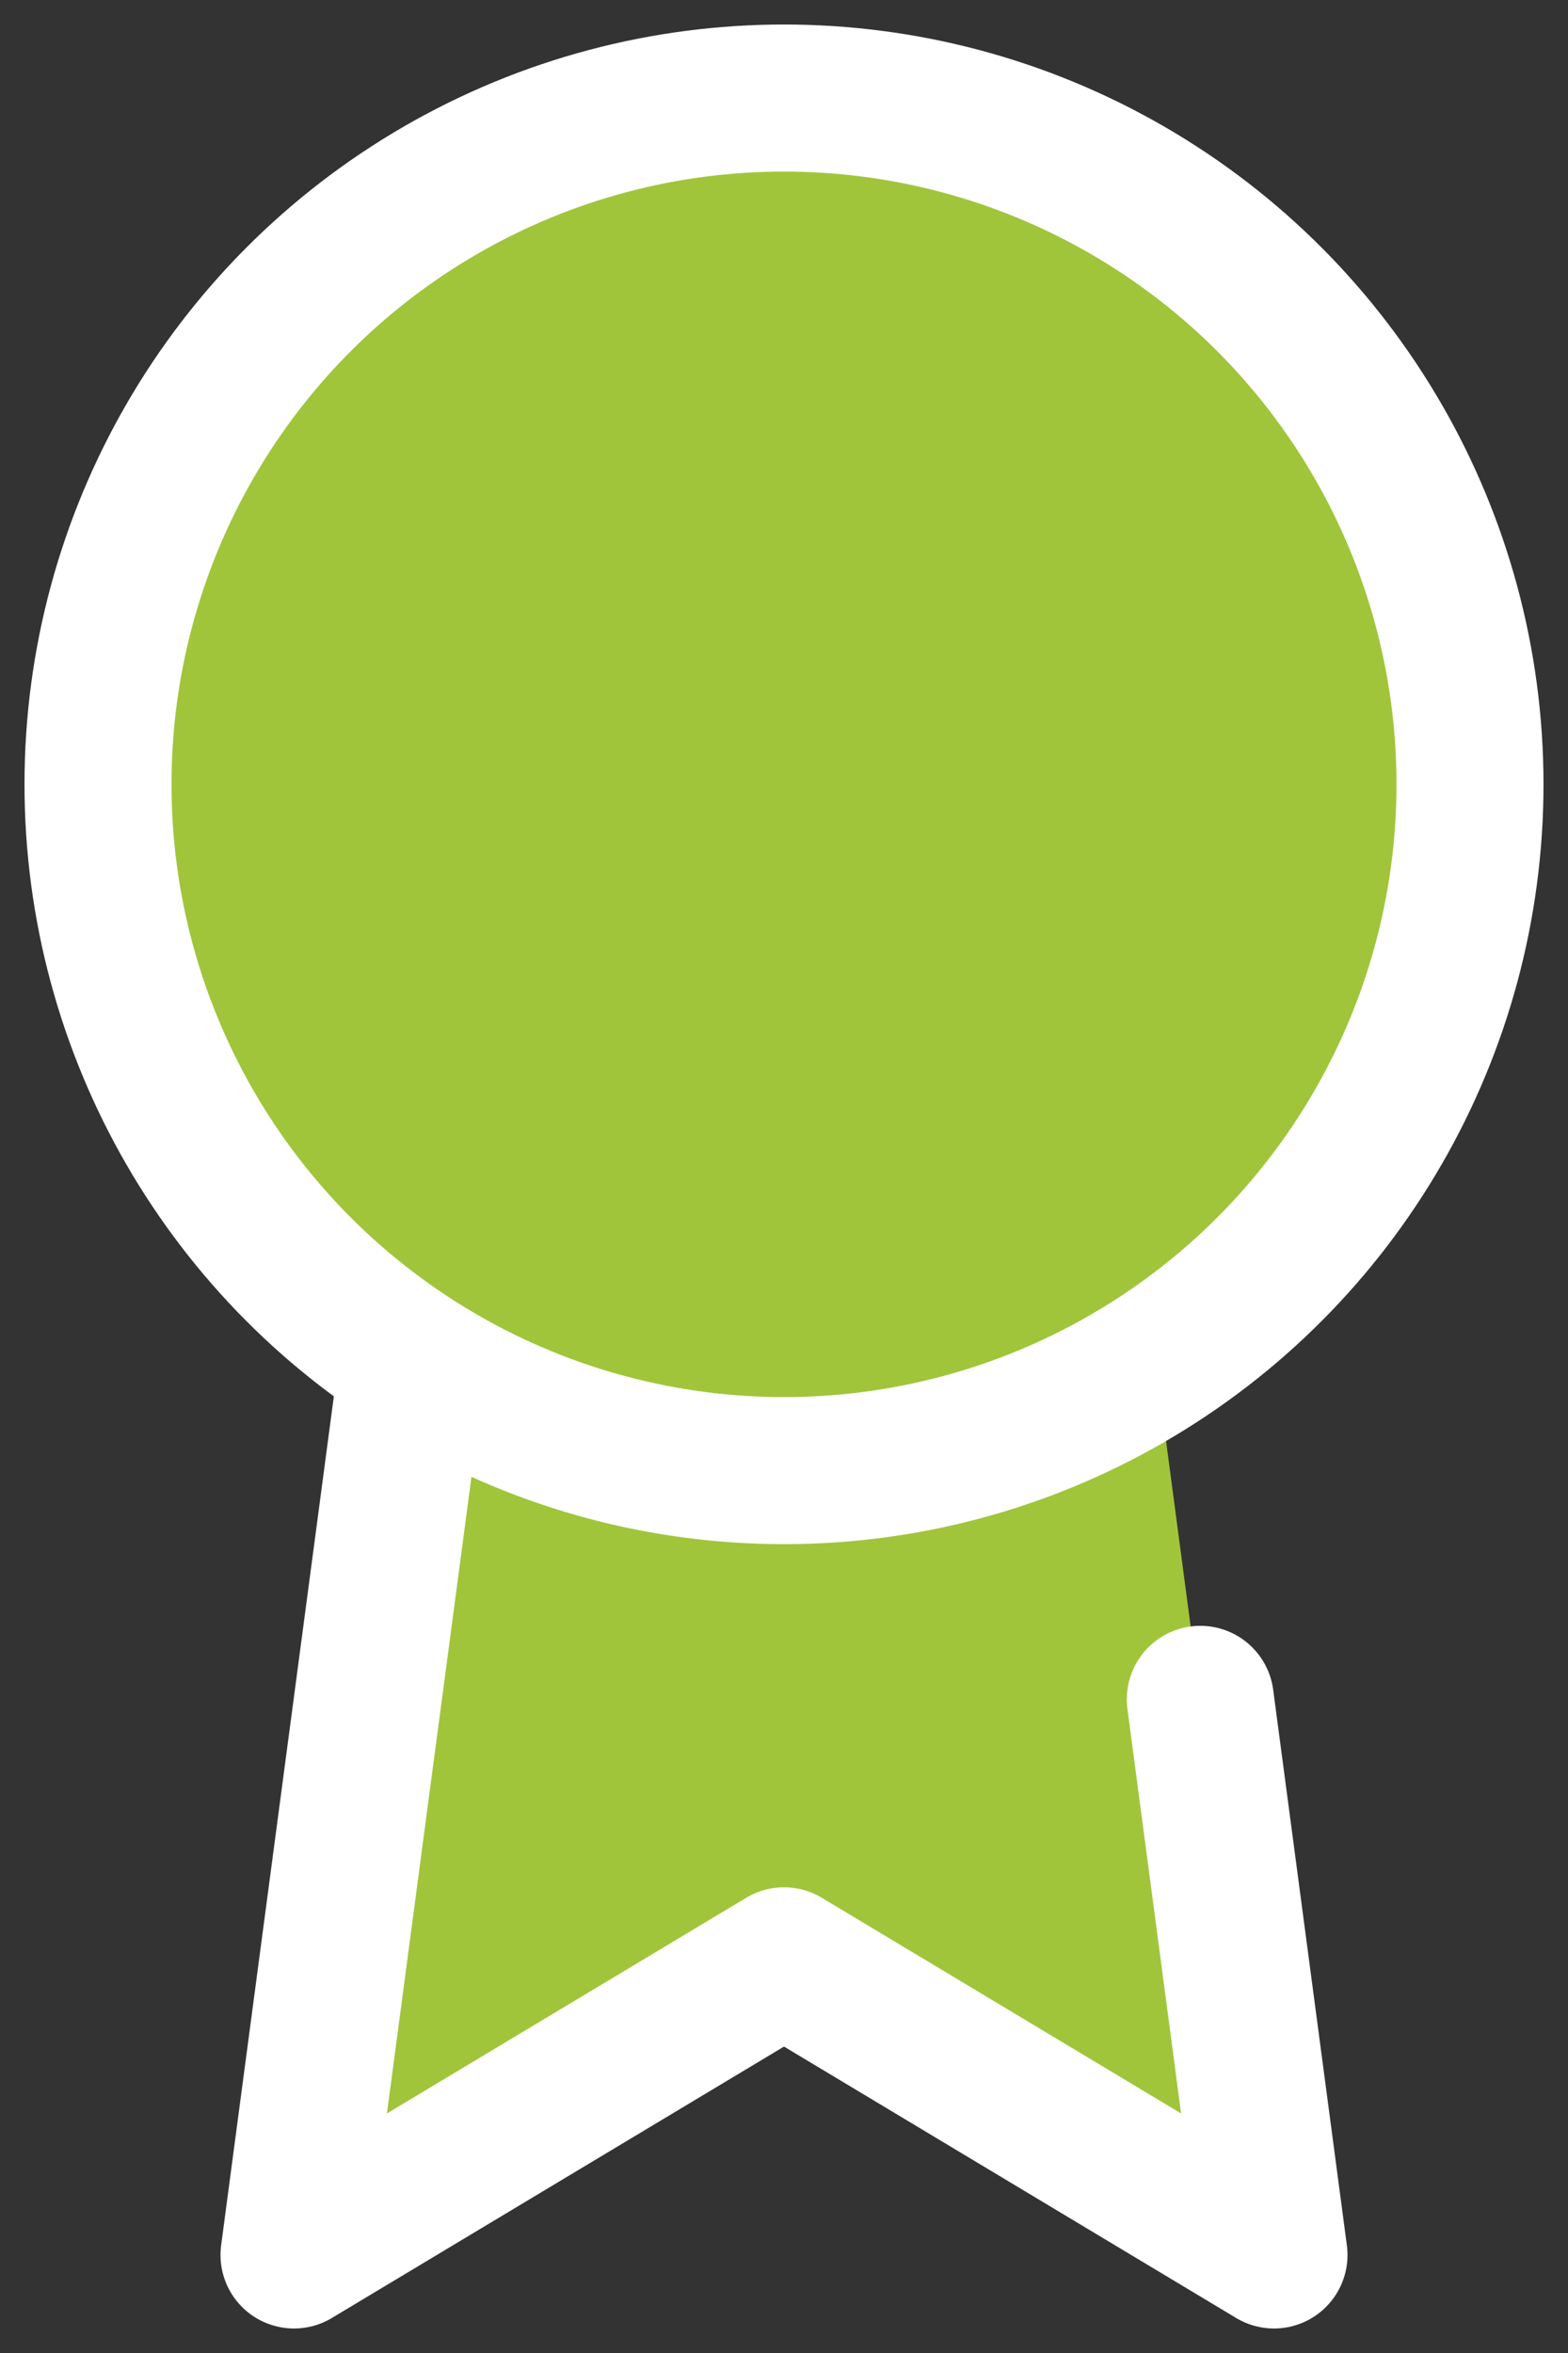
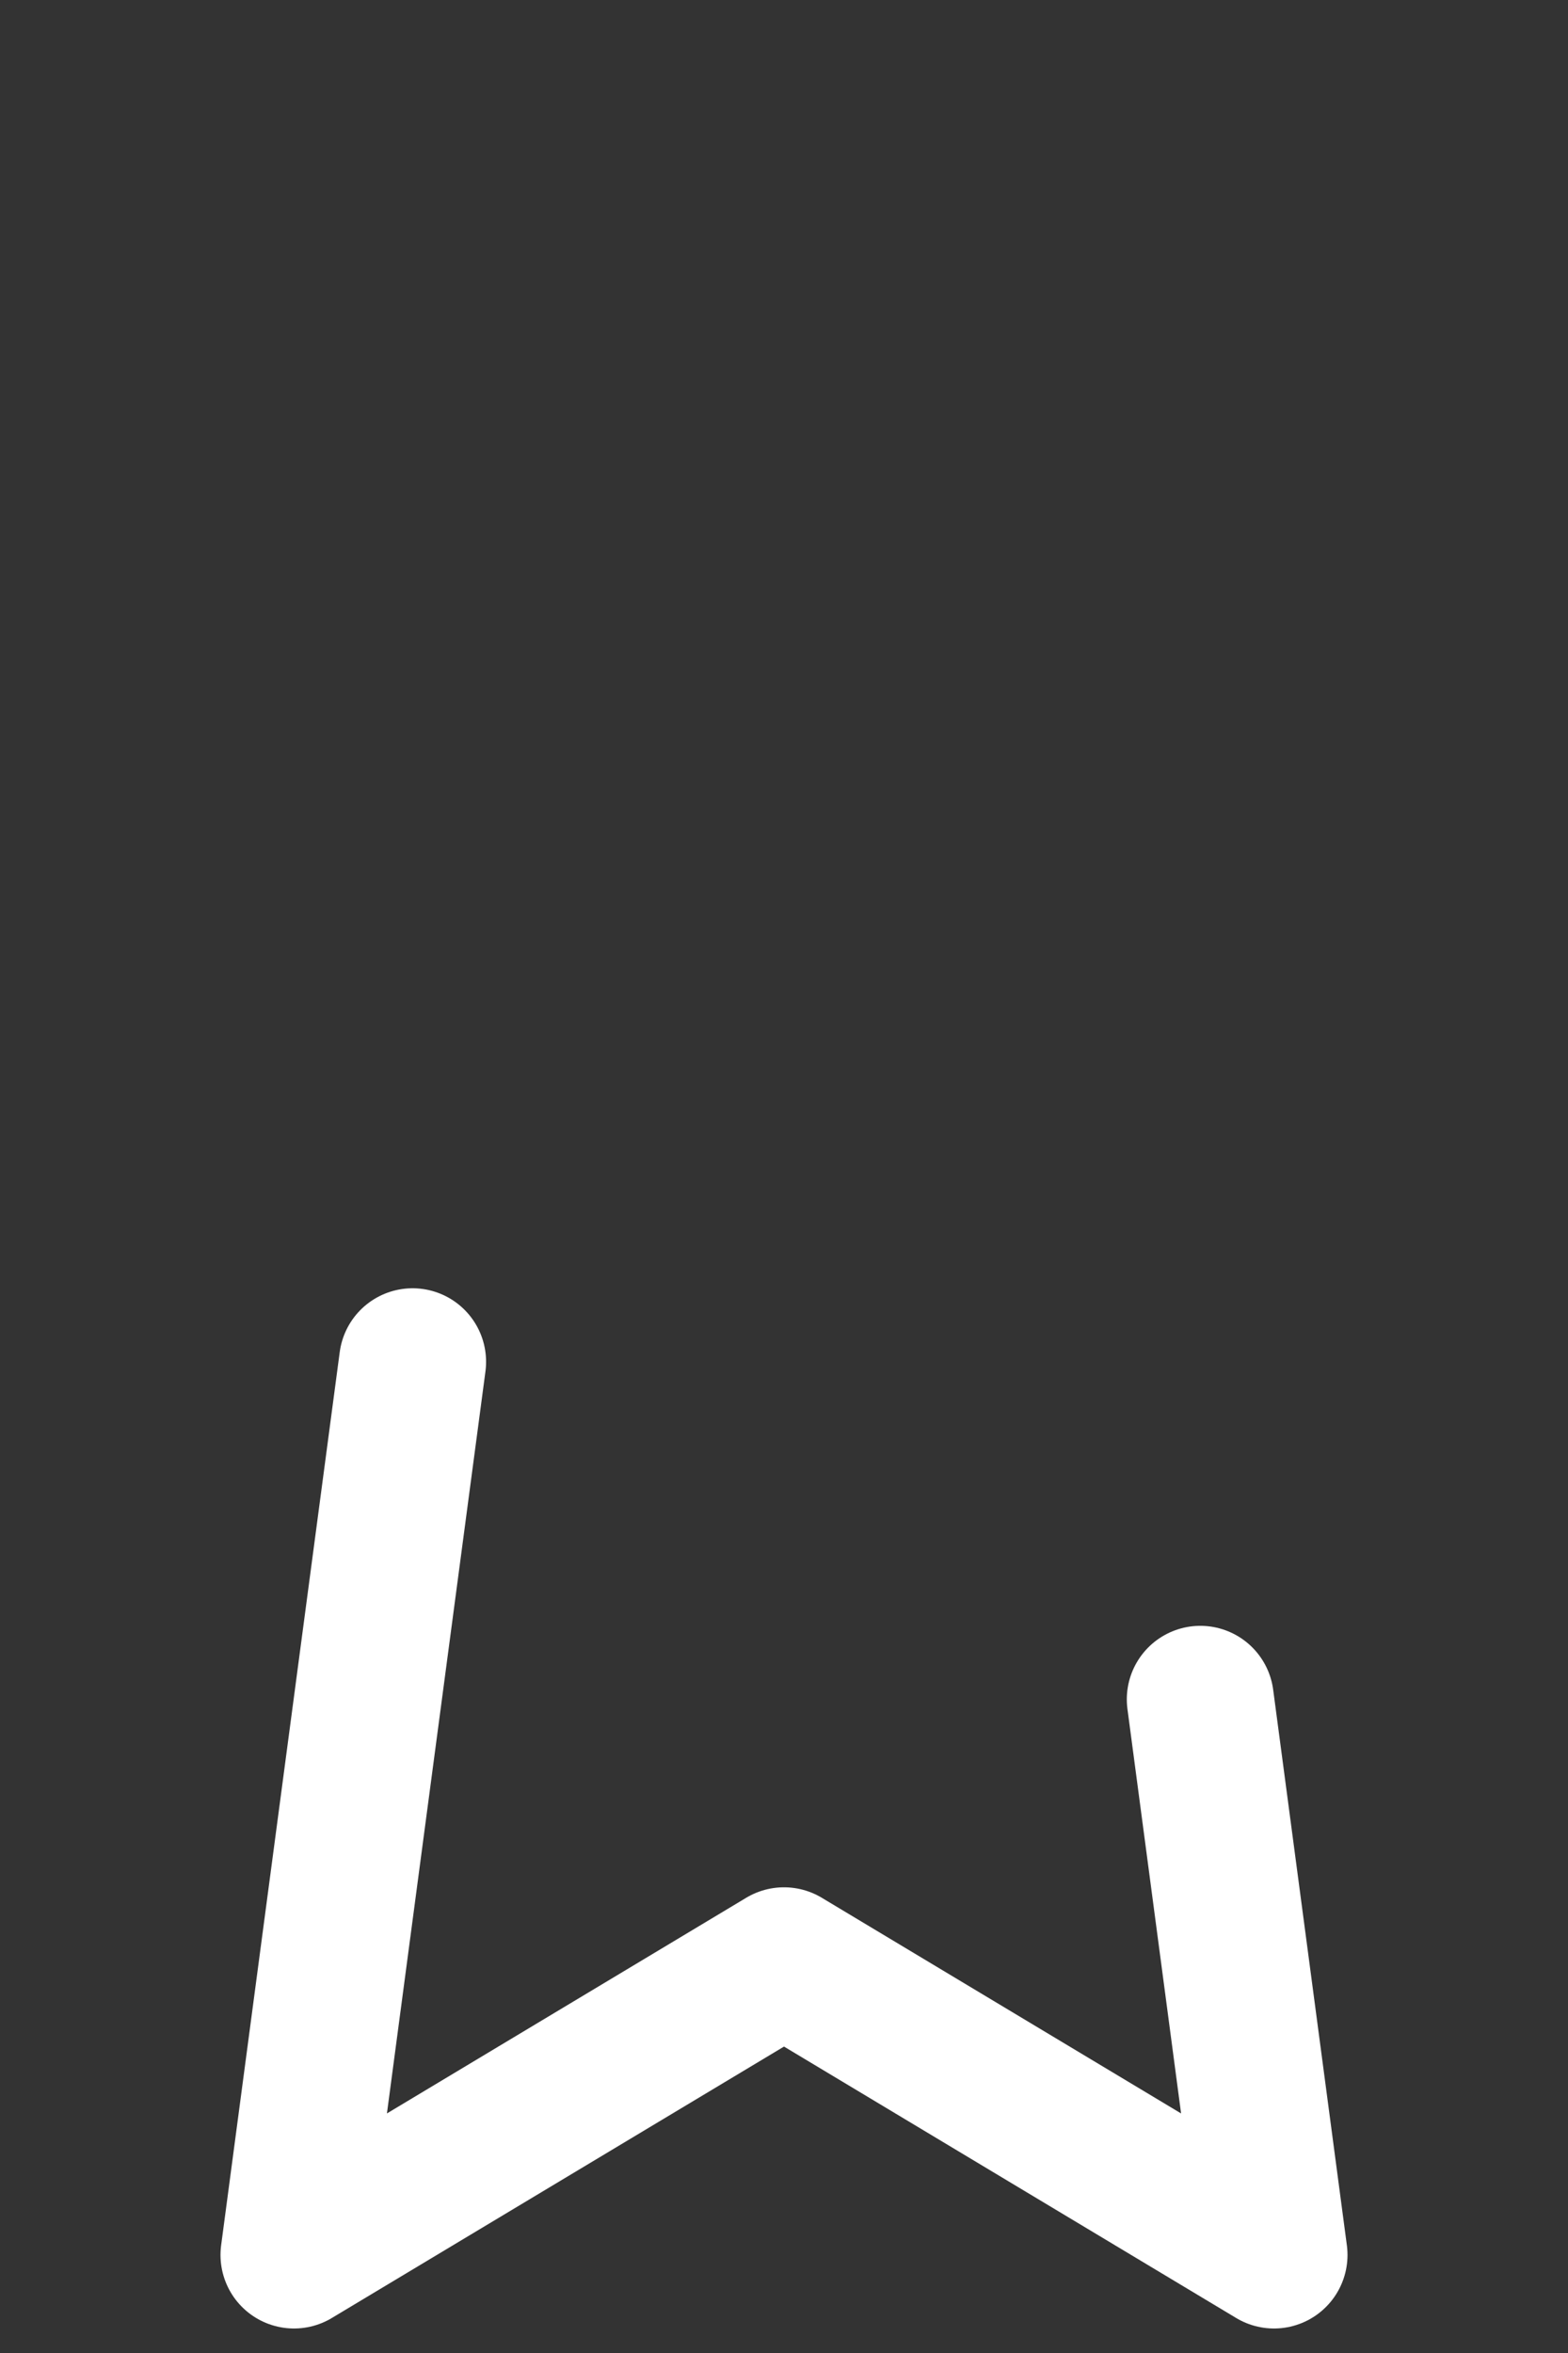
<svg xmlns="http://www.w3.org/2000/svg" width="32" height="48" viewBox="0 0 32 48">
  <rect x="0" y="0" width="32" height="48" fill="#333333" stroke="none" />
  <g fill="none" fill-rule="evenodd" transform="translate(-8)">
-     <circle cx="24" cy="16" r="14" fill="#A0C53B" />
-     <rect width="48" height="48" />
-     <polyline fill="#A0C53B" points="16.42 27.78 14 46 24 40 34 46 31.58 27.76" />
-     <circle cx="24" cy="16" r="14" stroke="#FFF" stroke-linecap="round" stroke-linejoin="round" stroke-width="3" />
    <polyline stroke="#FFF" stroke-linecap="round" stroke-linejoin="round" stroke-width="3" points="16.42 27.78 14 46 24 40 34 46 32.496 34.666" />
  </g>
</svg>